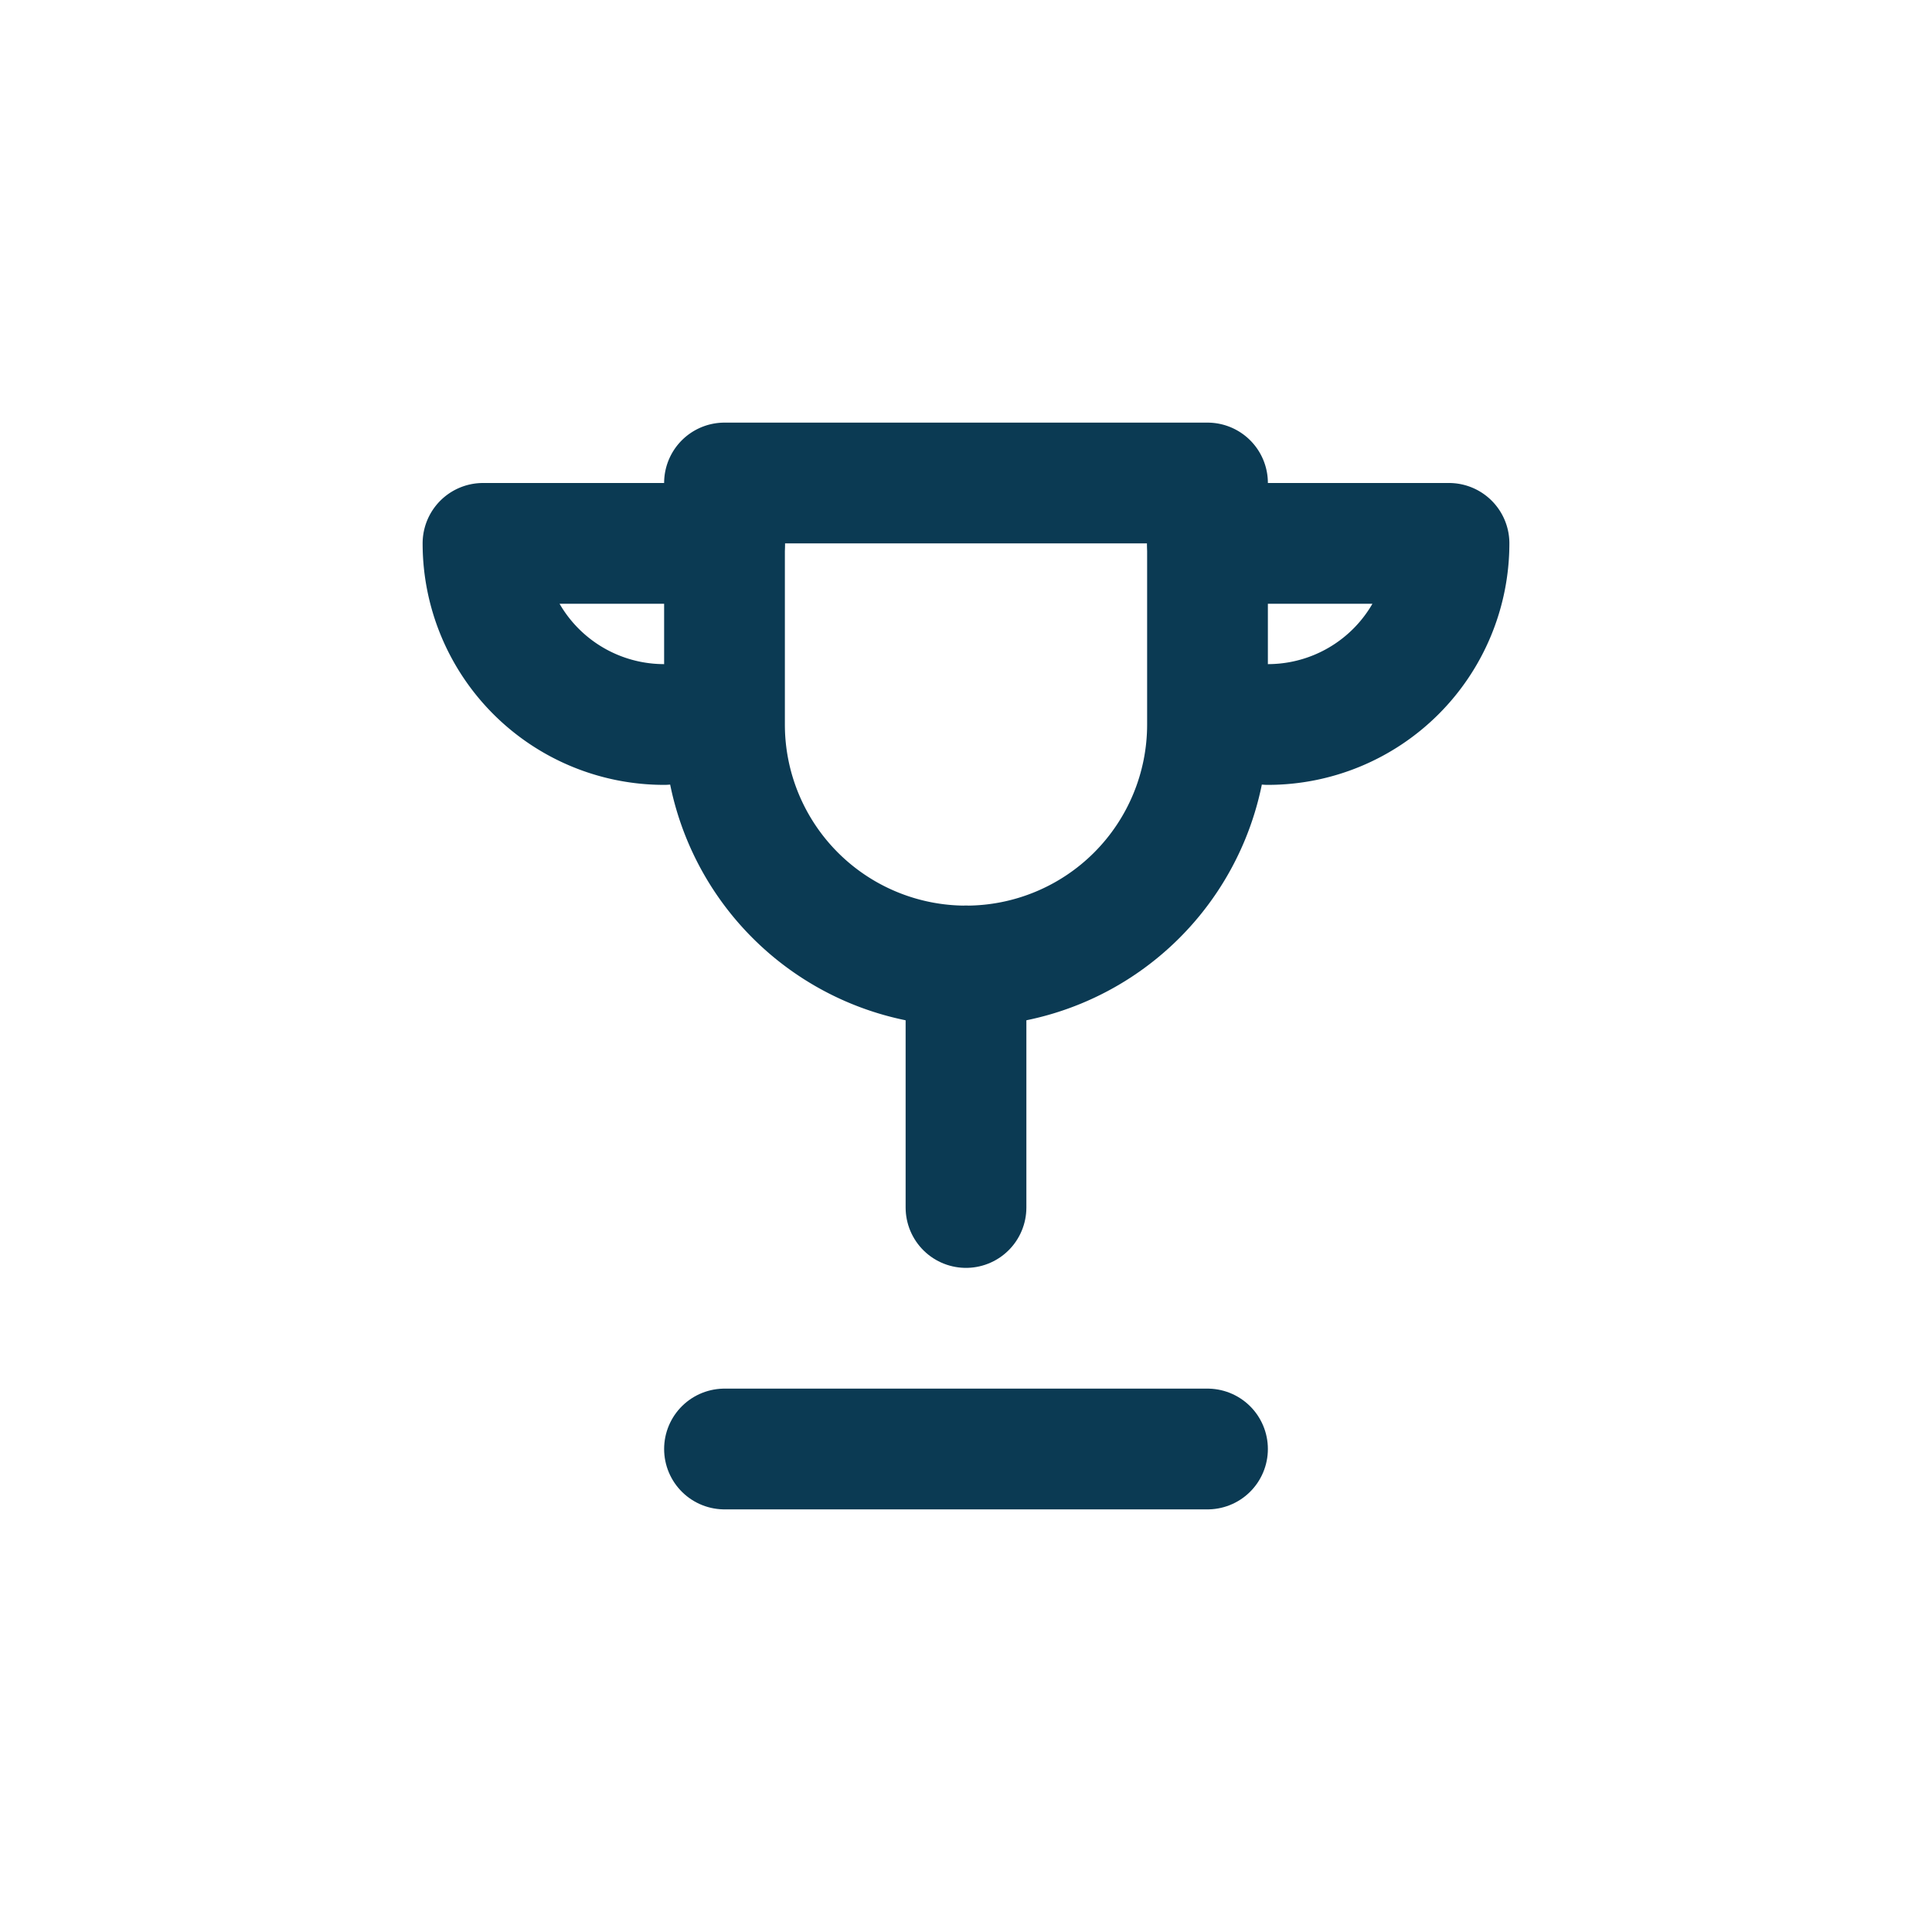
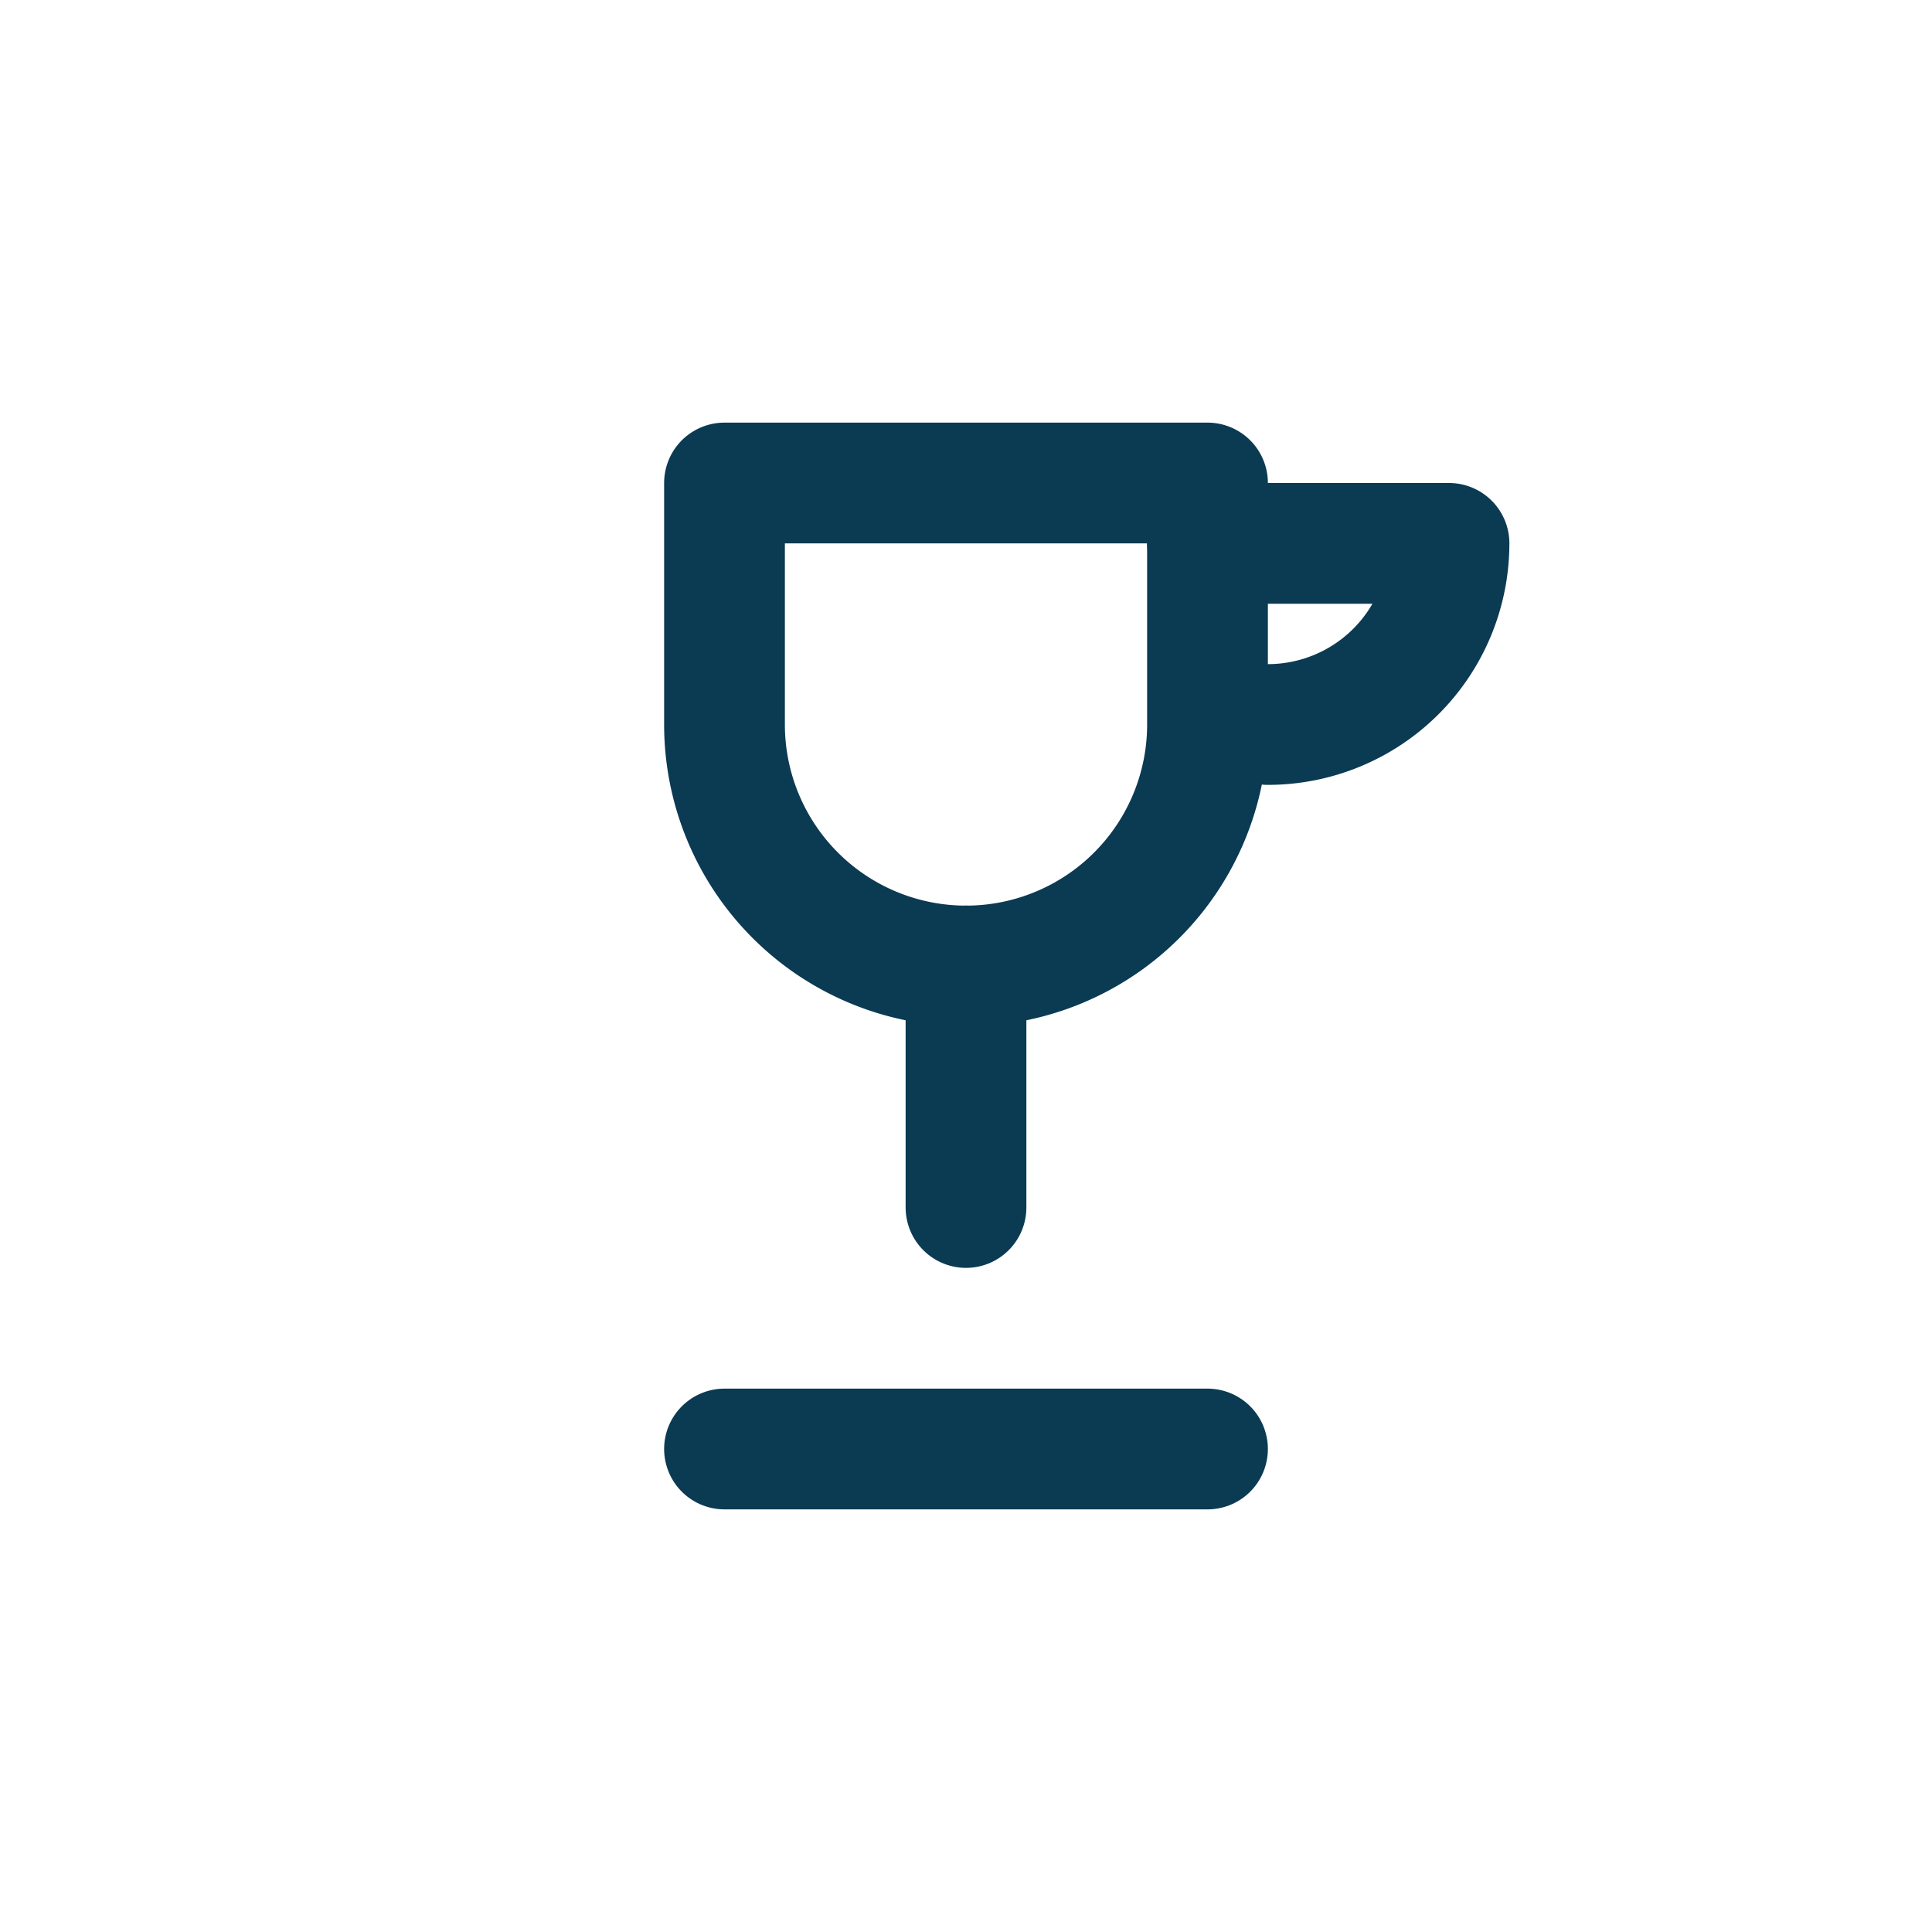
<svg xmlns="http://www.w3.org/2000/svg" width="32" height="32" viewBox="0 0 32 32" fill="none" stroke="#0B3A53" stroke-width="2" stroke-linecap="round" stroke-linejoin="round">
  <path d="M12 8h8v4a4 4 0 0 1-8 0V8z" />
-   <path d="M12 9H8a3 3 0 0 0 3 3" />
  <path d="M20 9h4a3 3 0 0 1-3 3" />
  <path d="M16 16v4m-4 4h8" />
</svg>